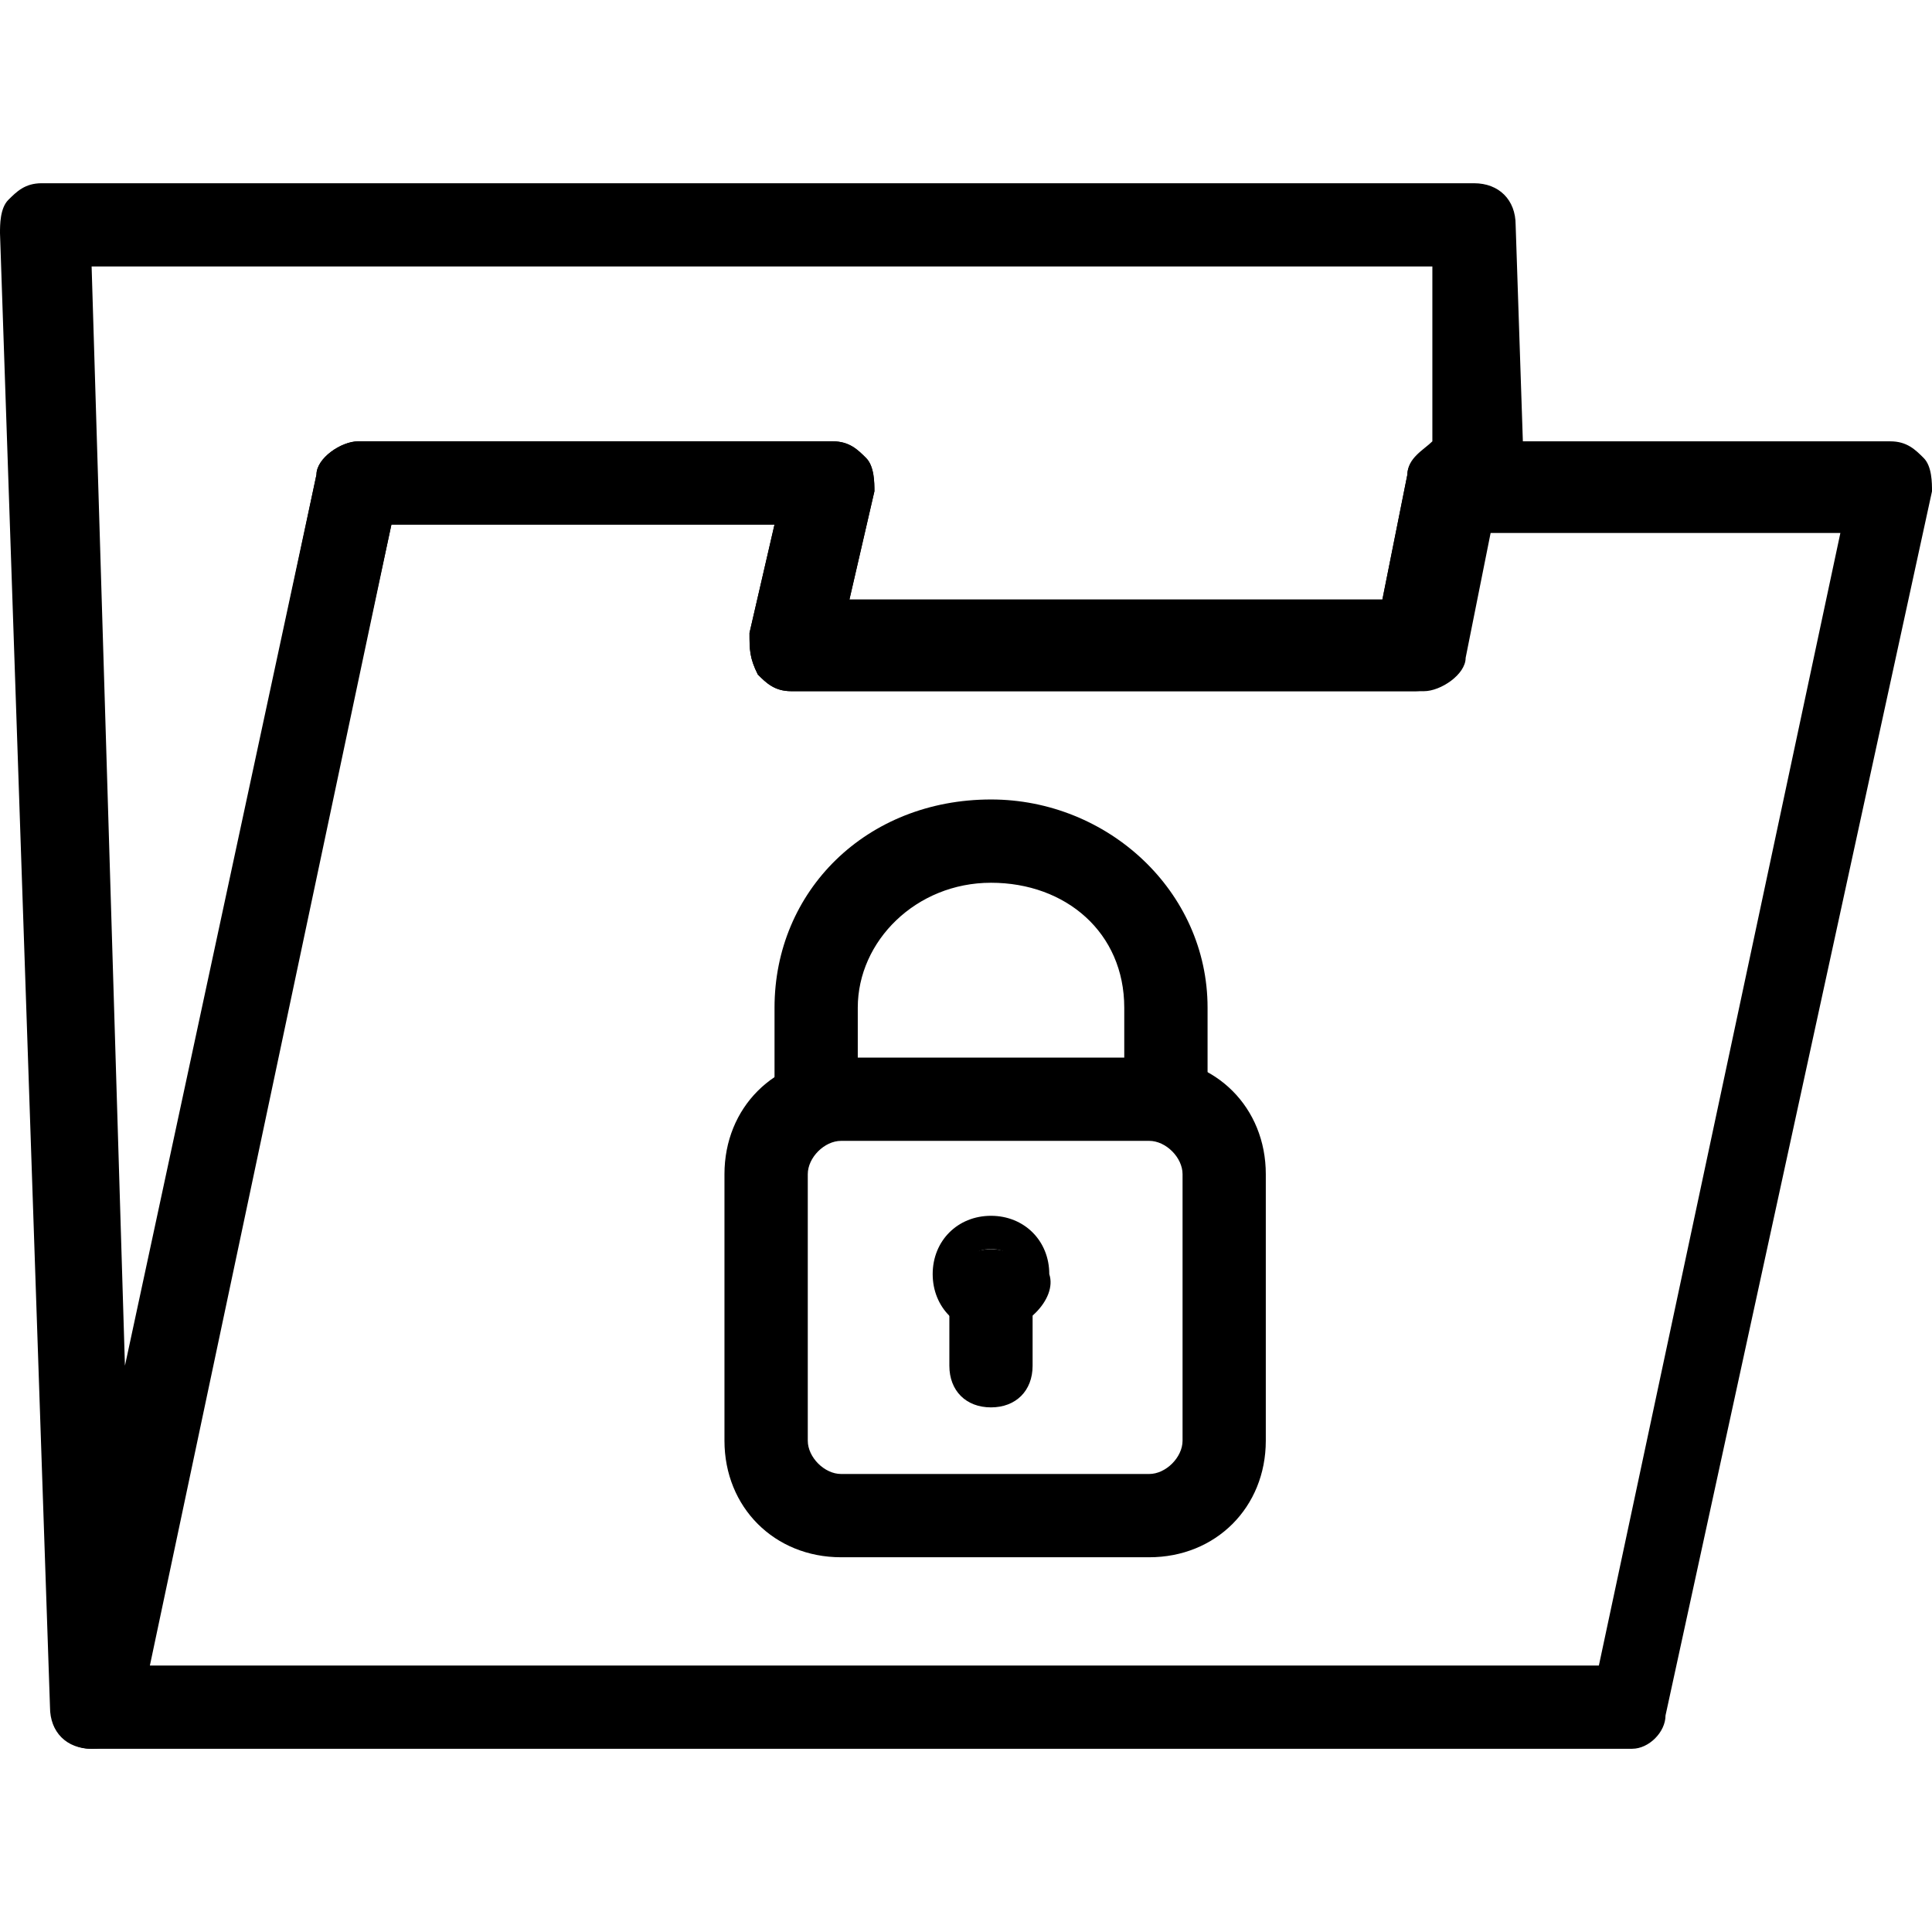
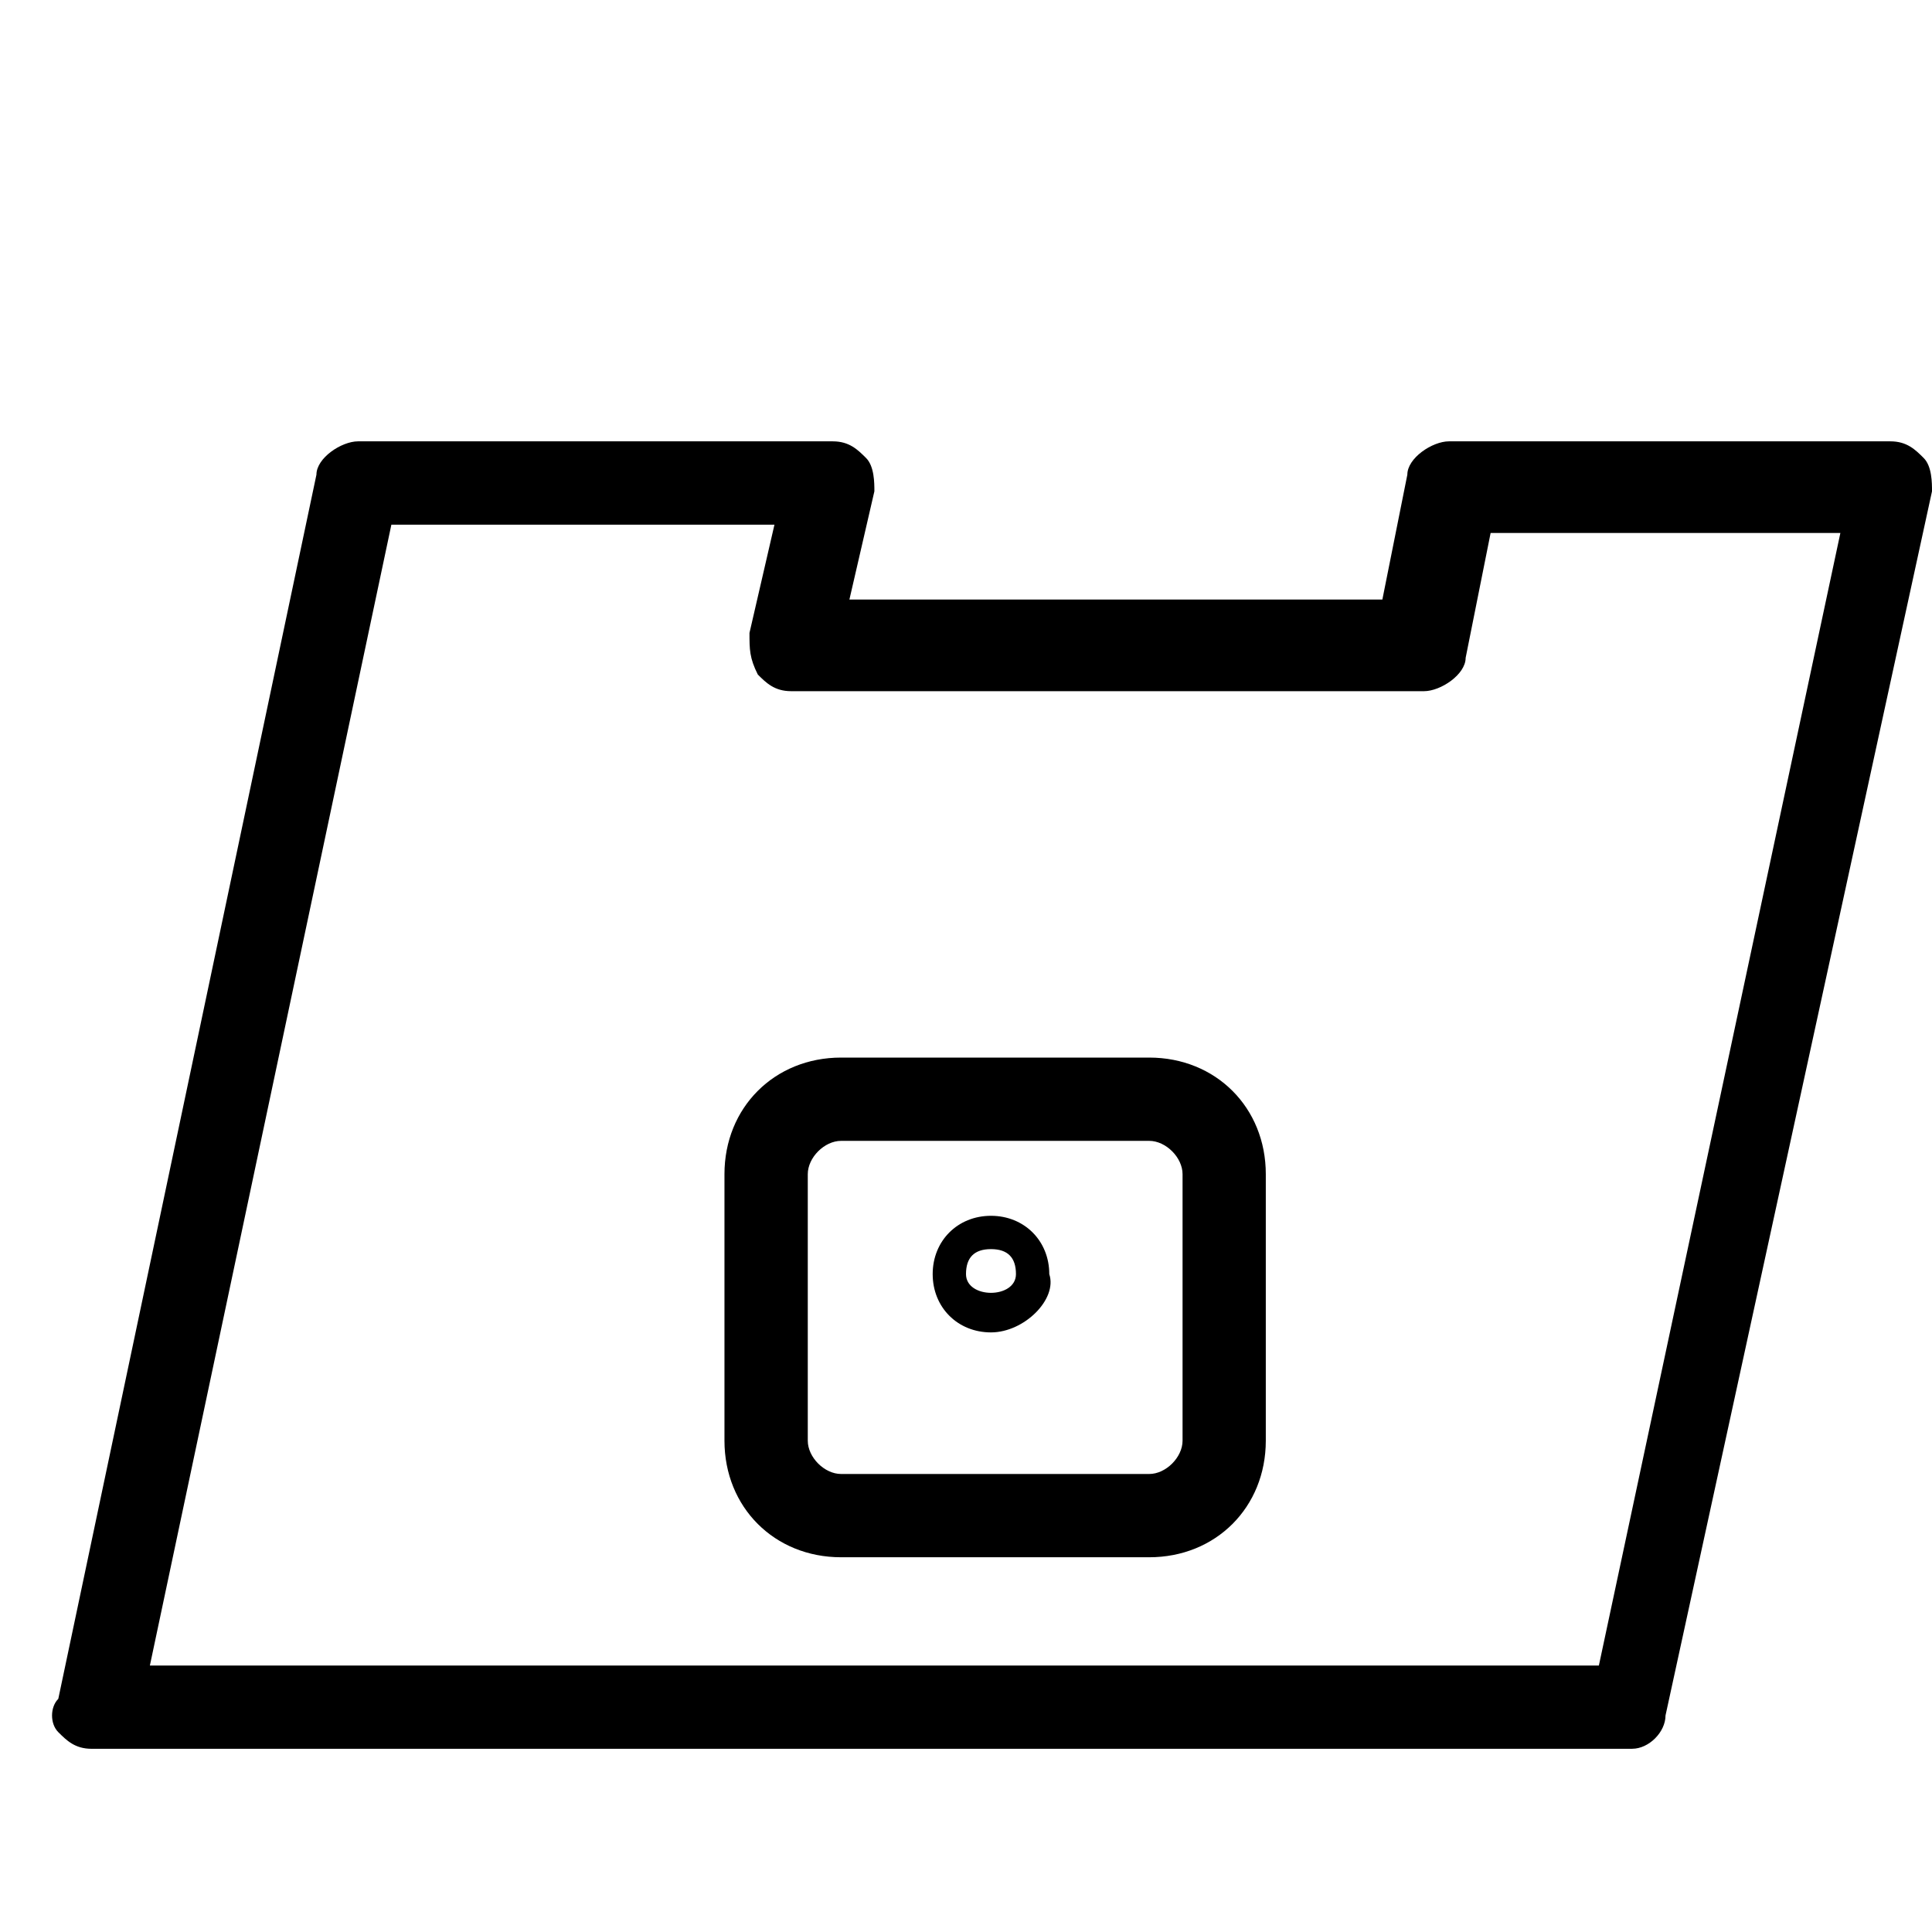
<svg xmlns="http://www.w3.org/2000/svg" id="Layer_1" data-name="Layer 1" viewBox="0 0 512 512">
  <g>
    <path d="M432.55,463.45H24.28c-4.41,0-6.62-2.21-8.83-4.41s-2.21-6.62,0-8.83L83.86,125.79c0-4.41,6.62-8.83,11.03-8.83h125.79c4.41,0,6.62,2.21,8.83,4.41s2.21,6.62,2.21,8.83l-6.62,28.69h141.24l6.62-33.1c0-4.41,6.62-8.83,11.03-8.83h116.97c4.41,0,6.62,2.21,8.83,4.41s2.21,6.62,2.21,8.83l-70.62,324.41c0,4.41-4.41,8.83-8.83,8.83ZM39.72,441.38h384l64-300.14h-92.69l-6.62,33.1c0,4.41-6.62,8.83-11.03,8.83h-167.72c-4.41,0-6.62-2.21-8.83-4.41-2.21-4.41-2.21-6.62-2.21-11.03l6.62-28.69h-101.52l-64,302.34Z" />
-     <path d="M24.28,463.45c-6.62,0-11.03-4.41-11.03-11.03L0,61.79C0,59.59,0,55.17,2.21,52.97s4.41-4.41,8.83-4.41h379.59c6.62,0,11.03,4.41,11.03,11.03l2.21,66.21v4.41c0,6.62-4.41,11.03-11.03,11.03l-6.62,33.1c0,4.41-6.62,8.83-11.03,8.83h-165.52c-4.41,0-6.62-2.21-8.83-4.41-2.21-4.41-2.21-6.62-2.21-11.03l6.62-28.69h-101.52L35.31,454.62c0,4.41-4.41,8.83-11.03,8.83ZM24.28,70.62l8.83,291.31,50.76-236.14c0-4.41,6.62-8.83,11.03-8.83h125.79c4.41,0,6.62,2.21,8.83,4.41s2.21,6.62,2.21,8.83l-6.62,28.69h141.24l6.62-33.1c0-4.41,4.41-6.62,6.62-8.83v-46.34H24.28Z" />
  </g>
  <g>
    <path d="M304.55,412.69h-81.66c-17.66,0-30.9-13.24-30.9-30.9v-70.62c0-17.66,13.24-30.9,30.9-30.9h81.66c17.66,0,30.9,13.24,30.9,30.9v70.62c0,17.66-13.24,30.9-30.9,30.9ZM222.9,302.34c-4.41,0-8.83,4.41-8.83,8.83v70.62c0,4.41,4.41,8.83,8.83,8.83h81.66c4.41,0,8.83-4.41,8.83-8.83v-70.62c0-4.41-4.41-8.83-8.83-8.83h-81.66Z" />
    <g>
-       <path d="M262.62,353.1c-8.83,0-15.45-6.62-15.45-15.45s6.62-15.45,15.45-15.45,15.45,6.62,15.45,15.45c2.21,6.62-6.62,15.45-15.45,15.45ZM262.62,331.03c-4.41,0-6.62,2.21-6.62,6.62,0,6.62,13.24,6.62,13.24,0,0-4.41-2.21-6.62-6.62-6.62Z" />
-       <path d="M262.62,372.97c-6.62,0-11.03-4.41-11.03-11.03v-19.86c0-6.62,4.41-11.03,11.03-11.03s11.03,4.41,11.03,11.03v19.86c0,6.62-4.41,11.03-11.03,11.03Z" />
+       <path d="M262.62,353.1c-8.83,0-15.45-6.62-15.45-15.45s6.62-15.45,15.45-15.45,15.45,6.62,15.45,15.45c2.21,6.62-6.62,15.45-15.45,15.45M262.62,331.03c-4.41,0-6.62,2.21-6.62,6.62,0,6.62,13.24,6.62,13.24,0,0-4.41-2.21-6.62-6.62-6.62Z" />
    </g>
-     <path d="M308.97,297.93c-6.62,0-11.03-4.41-11.03-11.03v-19.86c0-19.86-15.45-33.1-35.31-33.1s-35.31,15.45-35.31,33.1v19.86c0,6.62-4.41,11.03-11.03,11.03s-11.03-4.41-11.03-11.03v-19.86c0-30.9,24.28-55.17,57.38-55.17,30.9,0,57.38,24.28,57.38,55.17v19.86c0,6.62-4.41,11.03-11.03,11.03Z" />
  </g>
</svg>